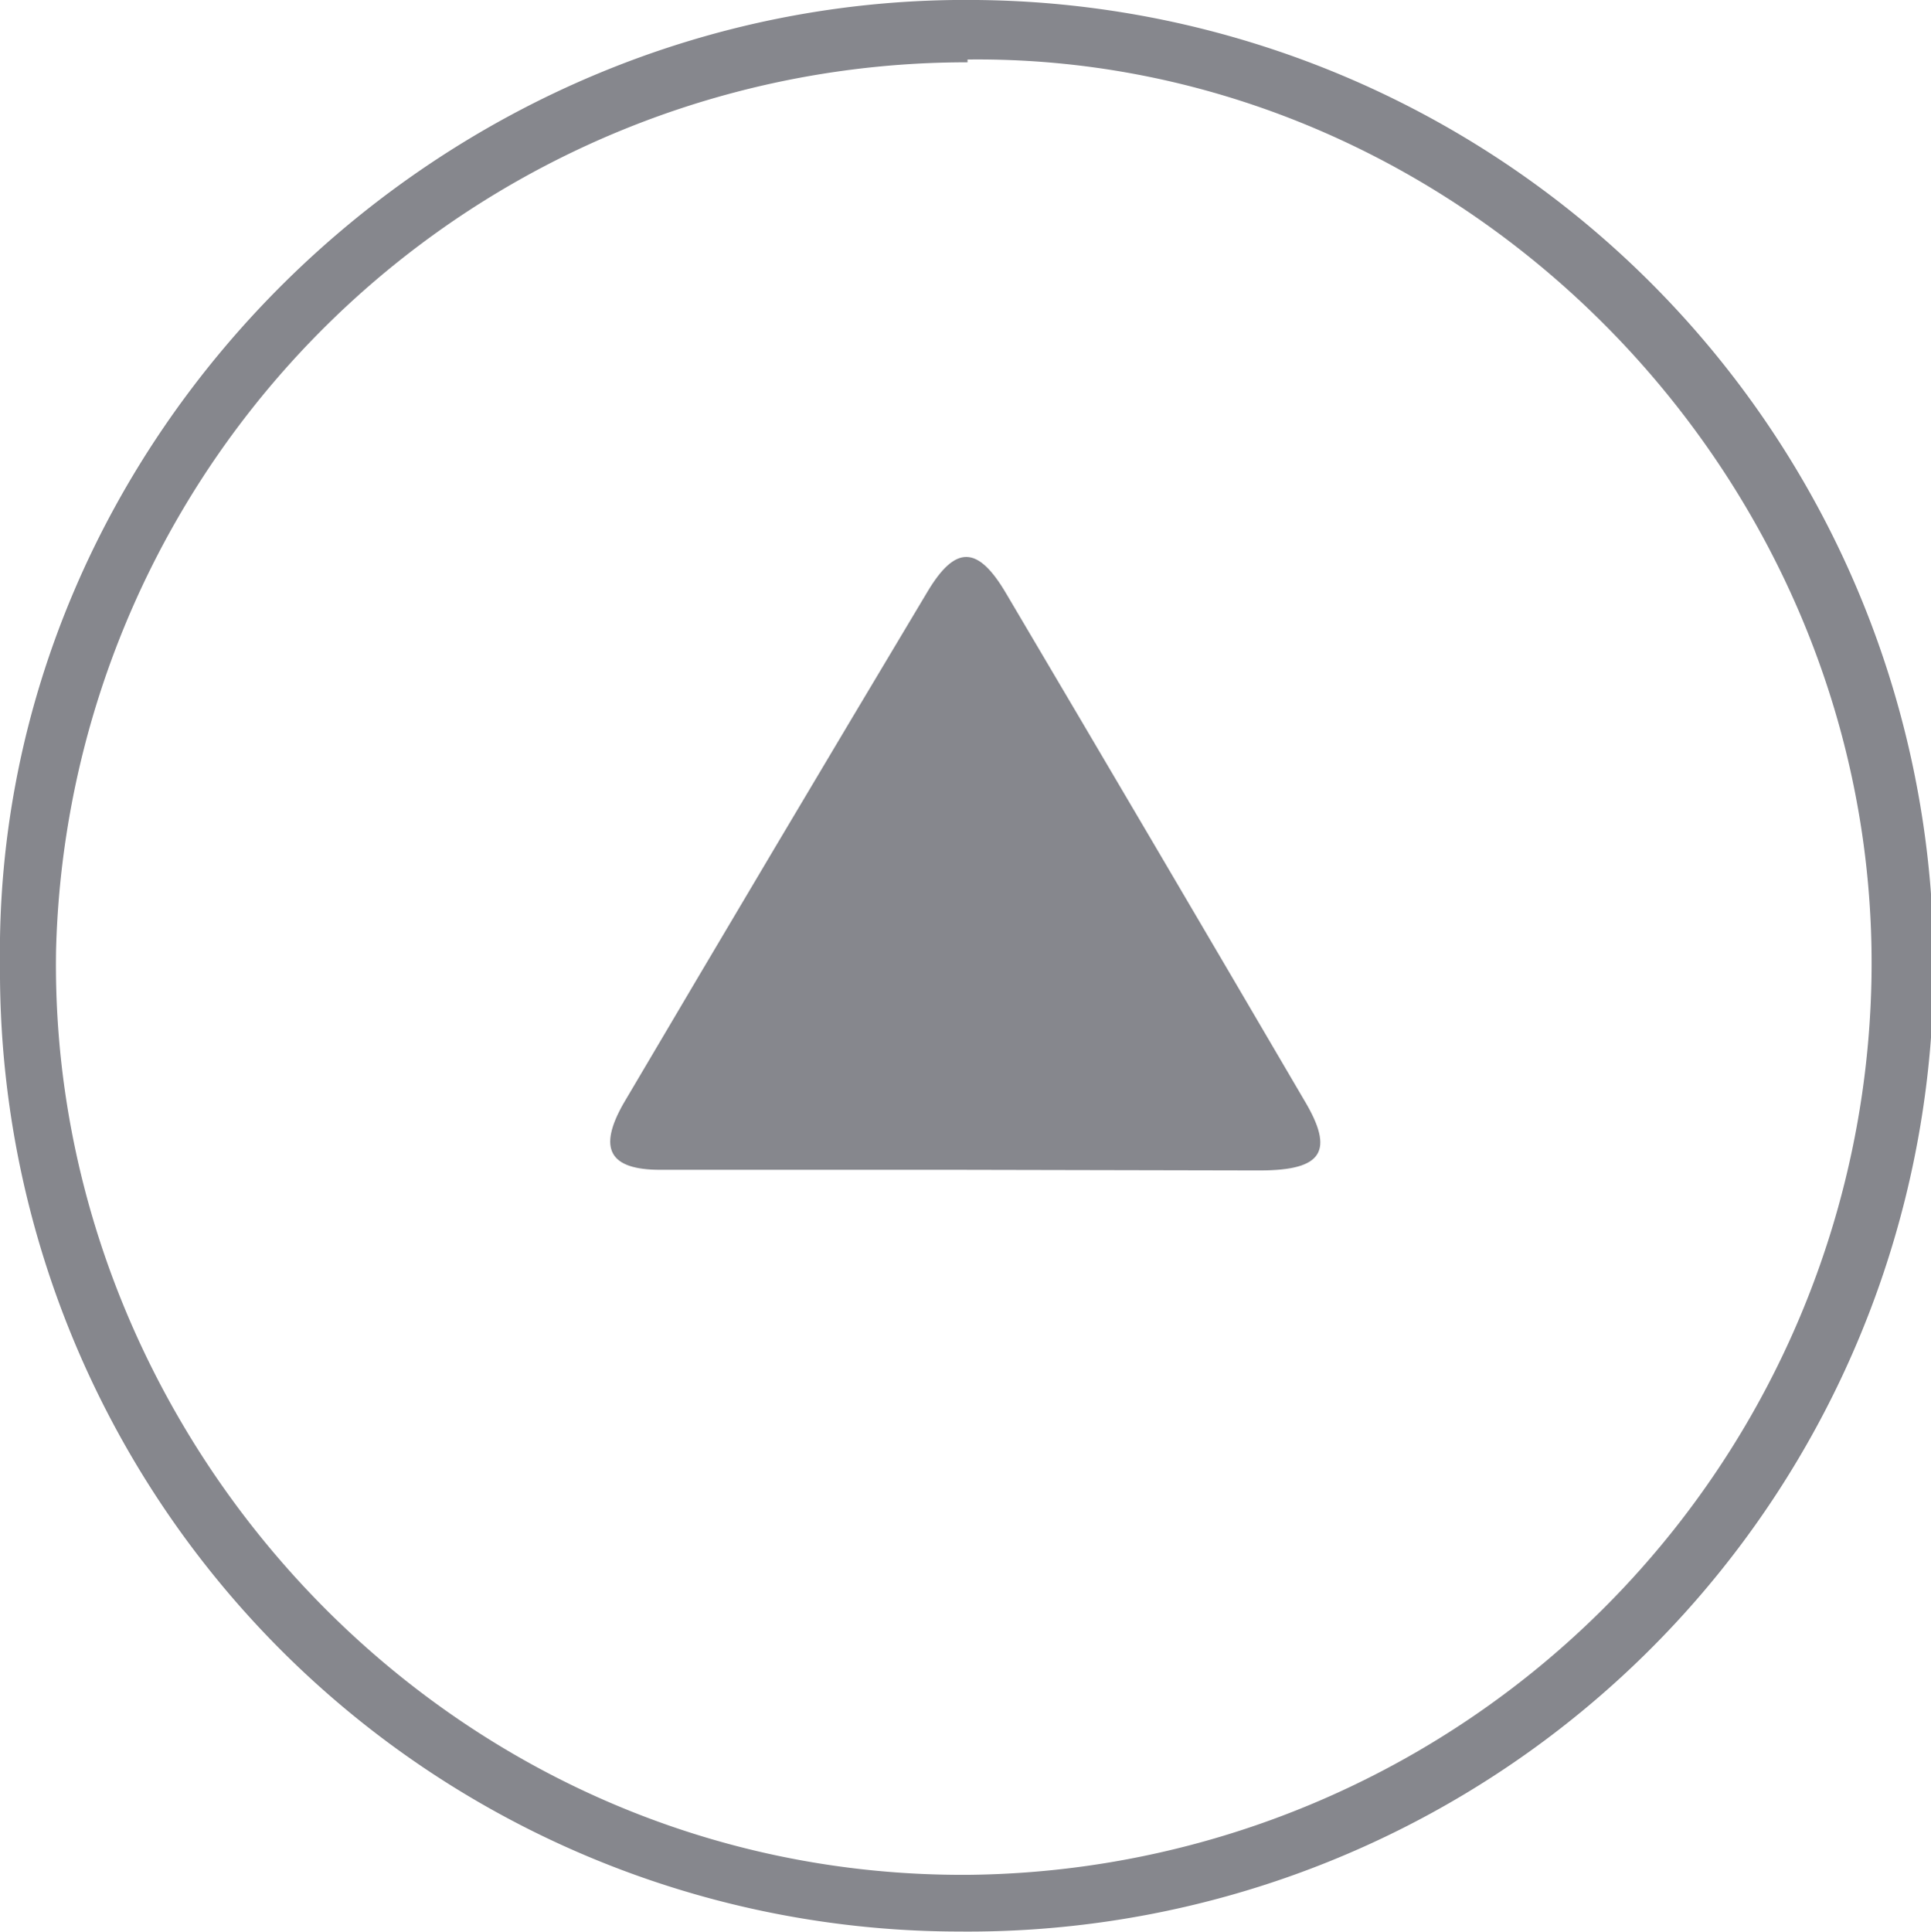
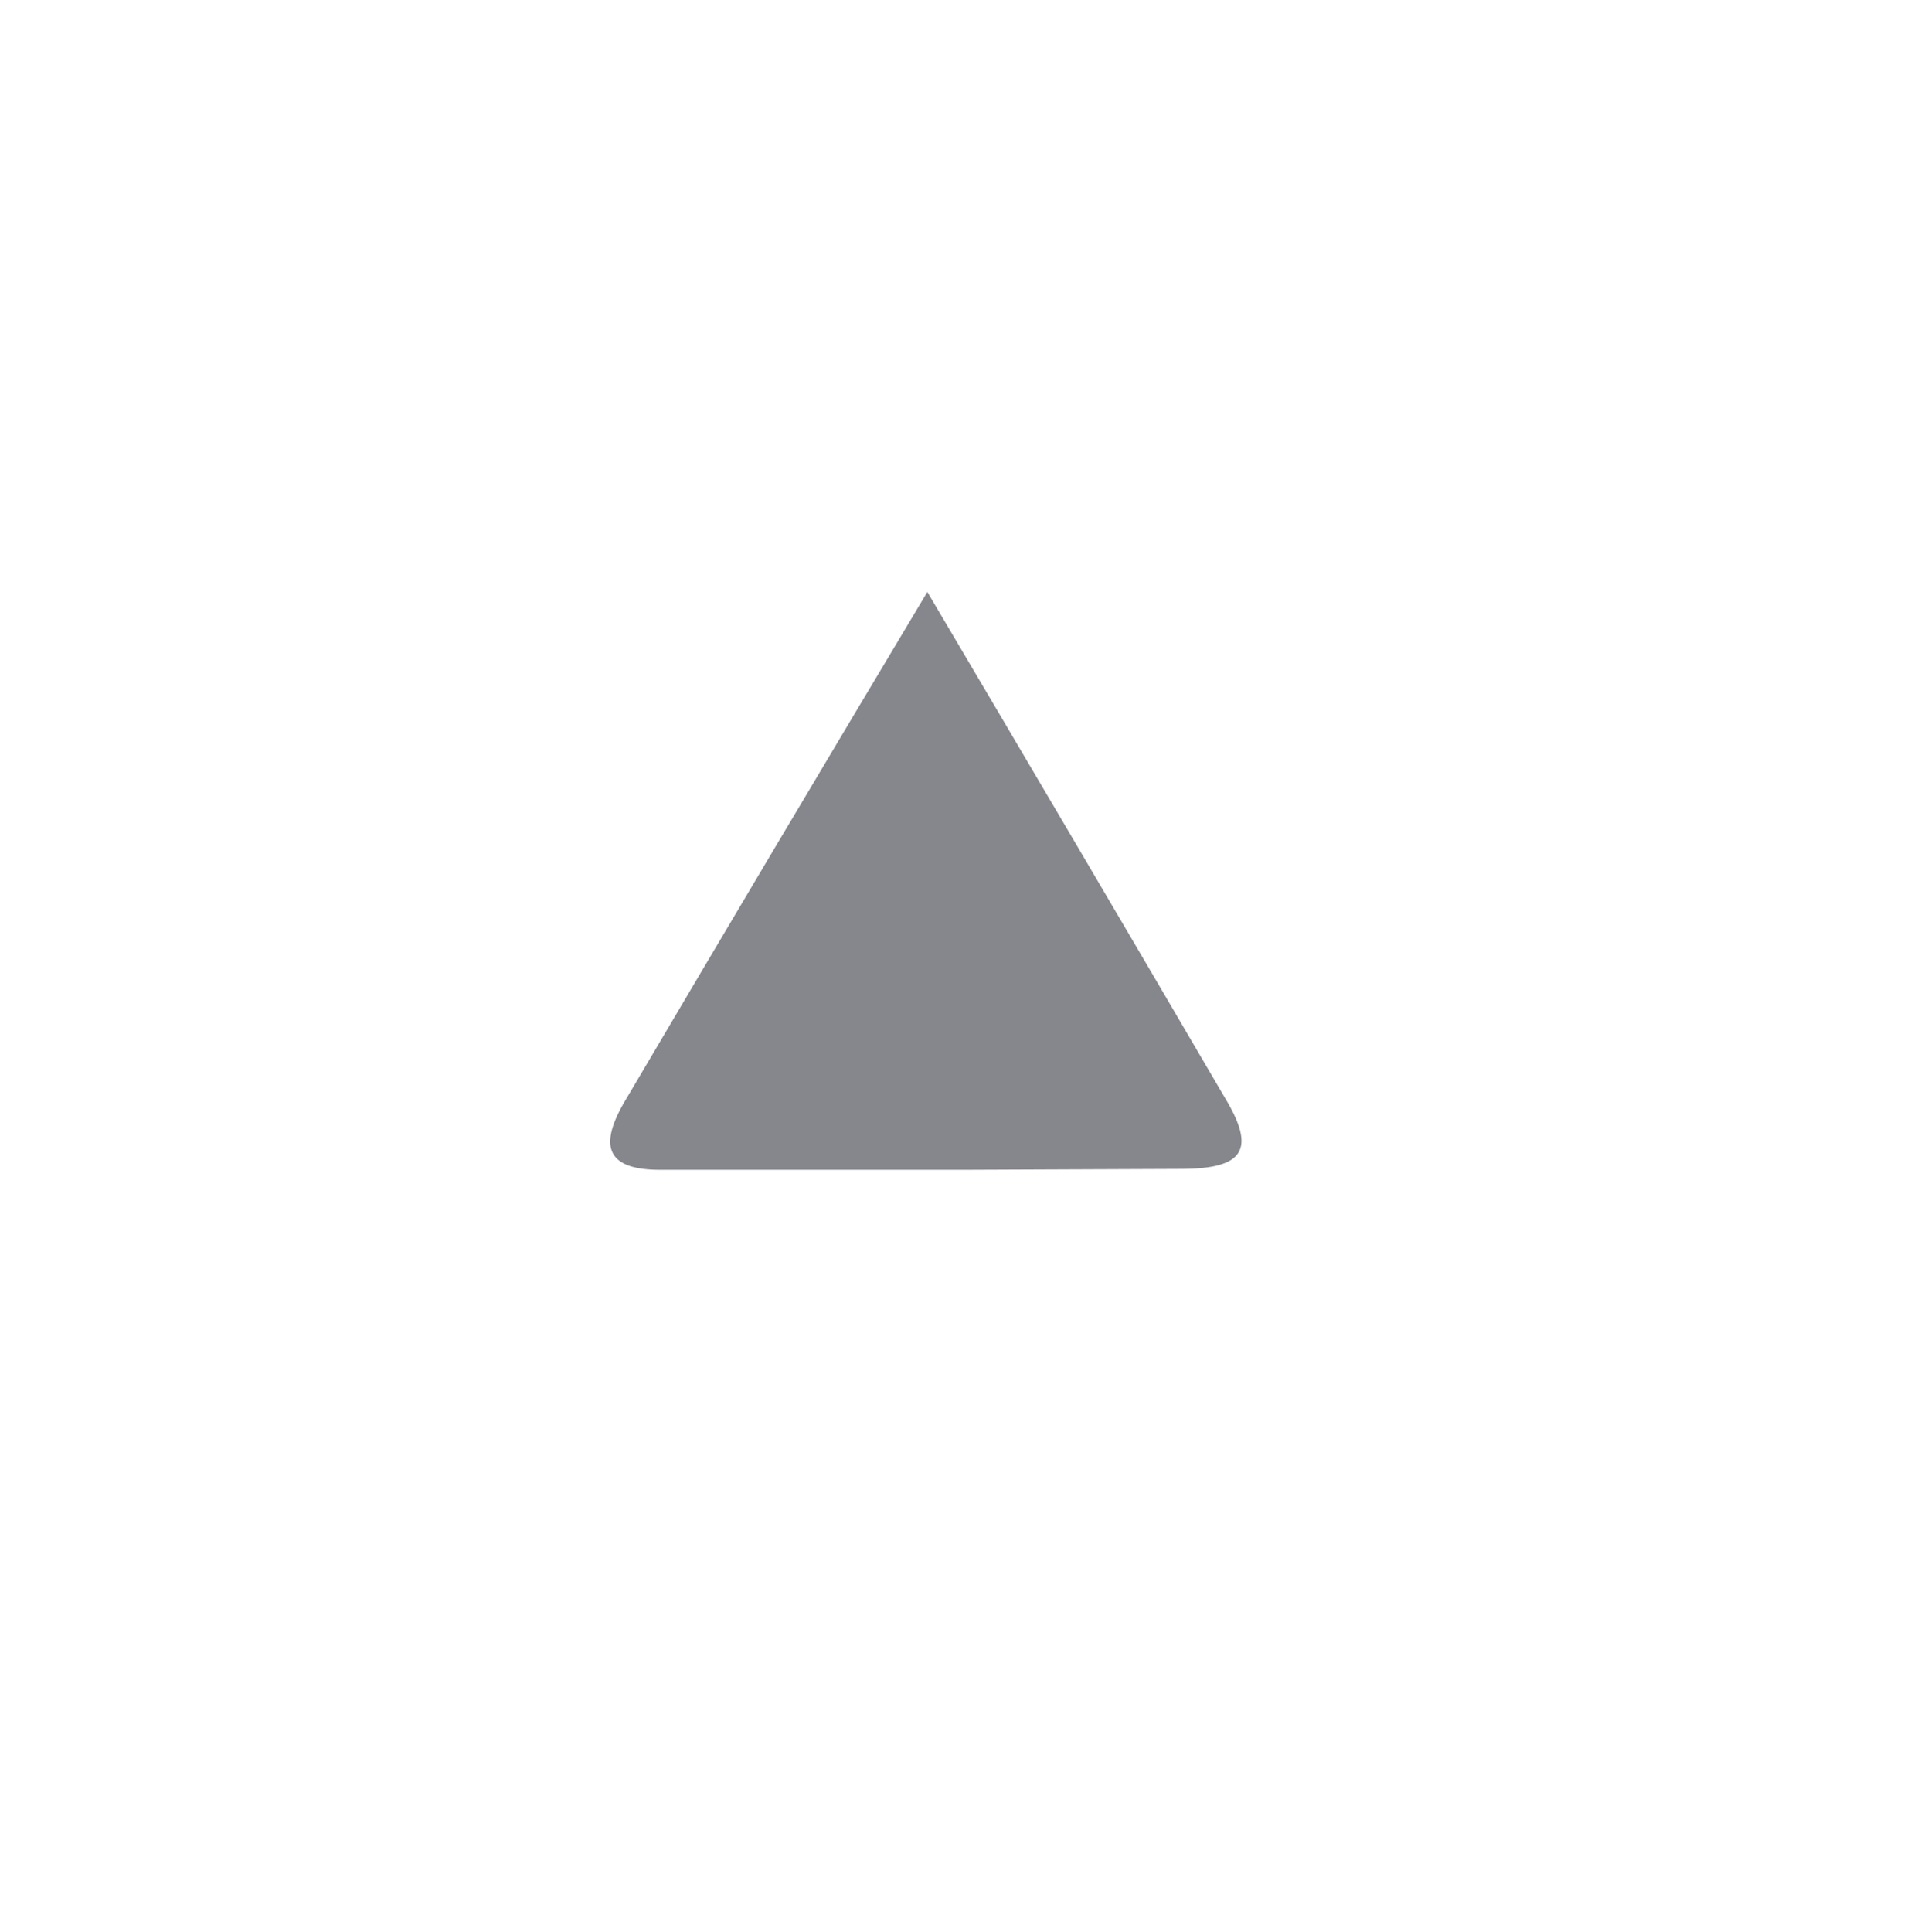
<svg xmlns="http://www.w3.org/2000/svg" viewBox="0 0 61.99 62.01">
  <defs>
    <style>.cls-1{fill:#86878d;}</style>
  </defs>
  <g id="レイヤー_2" data-name="レイヤー 2">
    <g id="レイヤー_1-2" data-name="レイヤー 1">
      <g id="lp2MGy">
-         <path class="cls-1" d="M0,31C-.25,14.05,14.15-.2,31.36,0a31,31,0,0,1-.57,62A30.82,30.82,0,0,1,0,31Zm31.06-29A29.25,29.25,0,0,0,1.8,30.49C1.53,46.24,14.41,60.28,31.08,60.18a29.29,29.29,0,0,0,29-28.82C60.33,15.26,46.94,1.73,31.06,1.91Z" />
-         <path class="cls-1" d="M30.91,37.55c-3.24,0-6.47,0-9.71,0-1.66,0-2-.69-1.19-2.12Q24.87,27.19,29.77,19c.9-1.51,1.62-1.5,2.53.05q4.8,8.12,9.56,16.25c1,1.66.59,2.26-1.38,2.27Z" />
+         <path class="cls-1" d="M30.91,37.55c-3.24,0-6.47,0-9.71,0-1.66,0-2-.69-1.19-2.12Q24.87,27.19,29.77,19q4.8,8.12,9.56,16.25c1,1.66.59,2.26-1.38,2.27Z" />
      </g>
    </g>
  </g>
</svg>